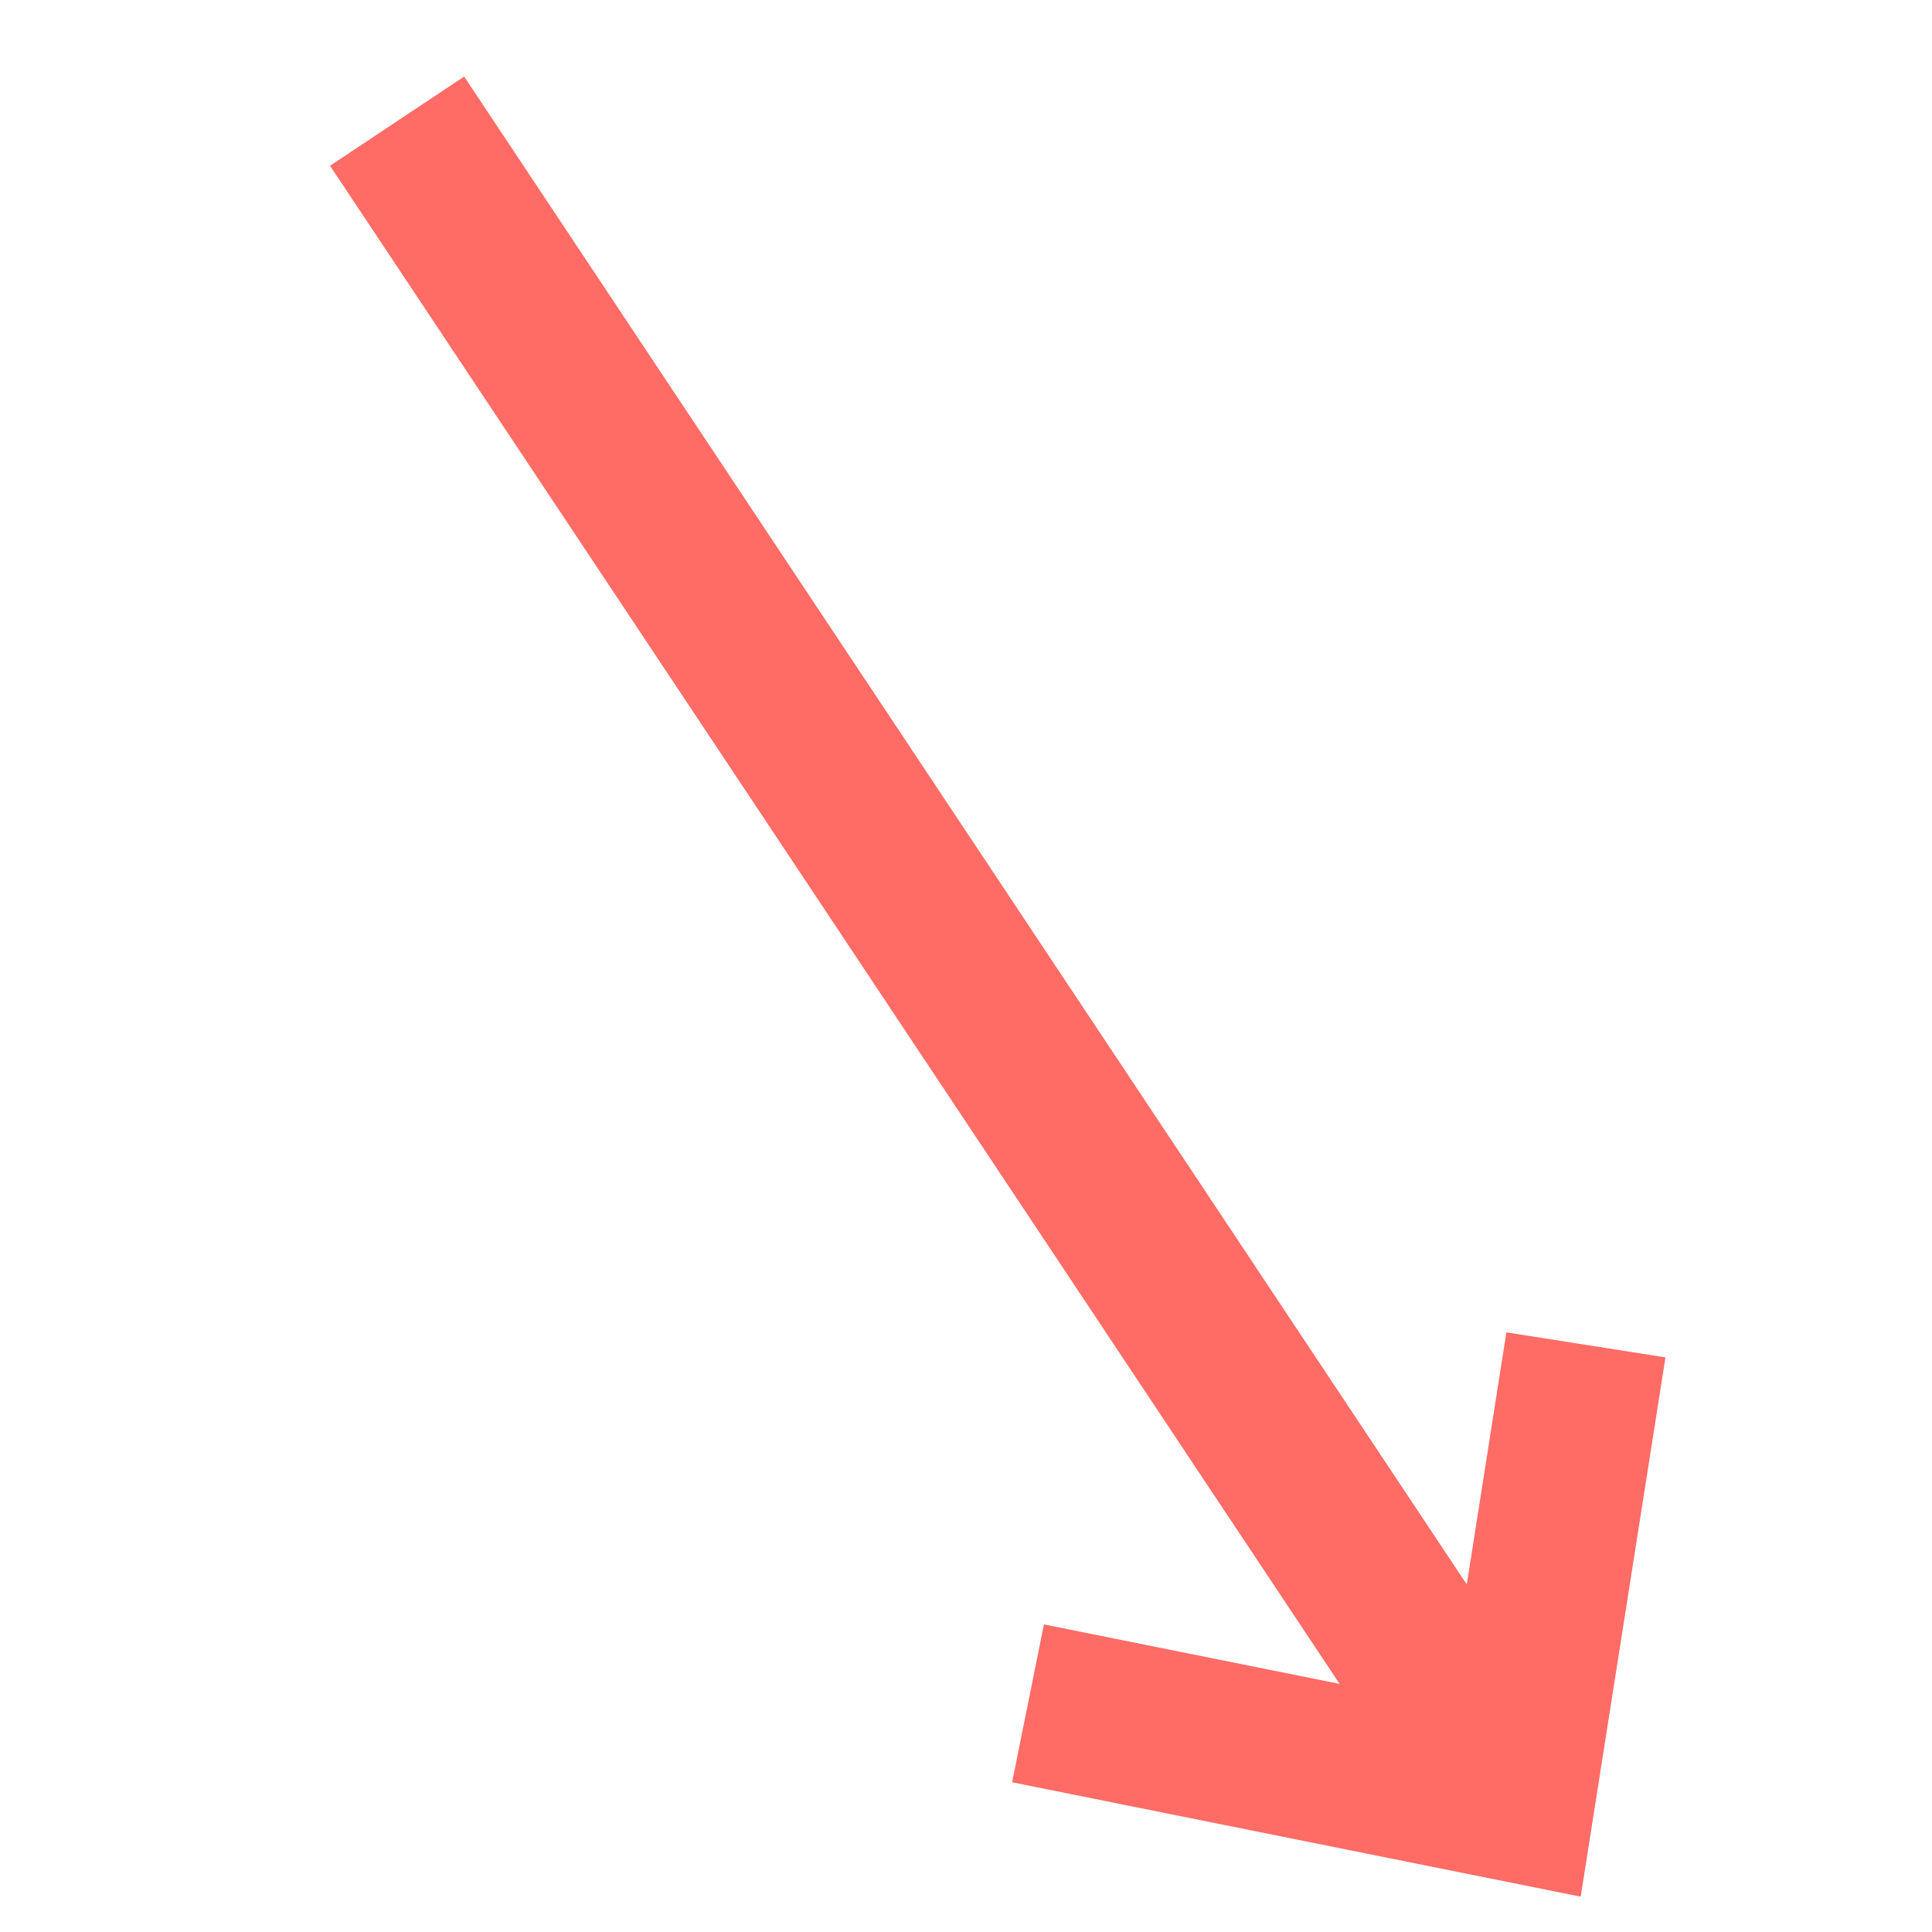
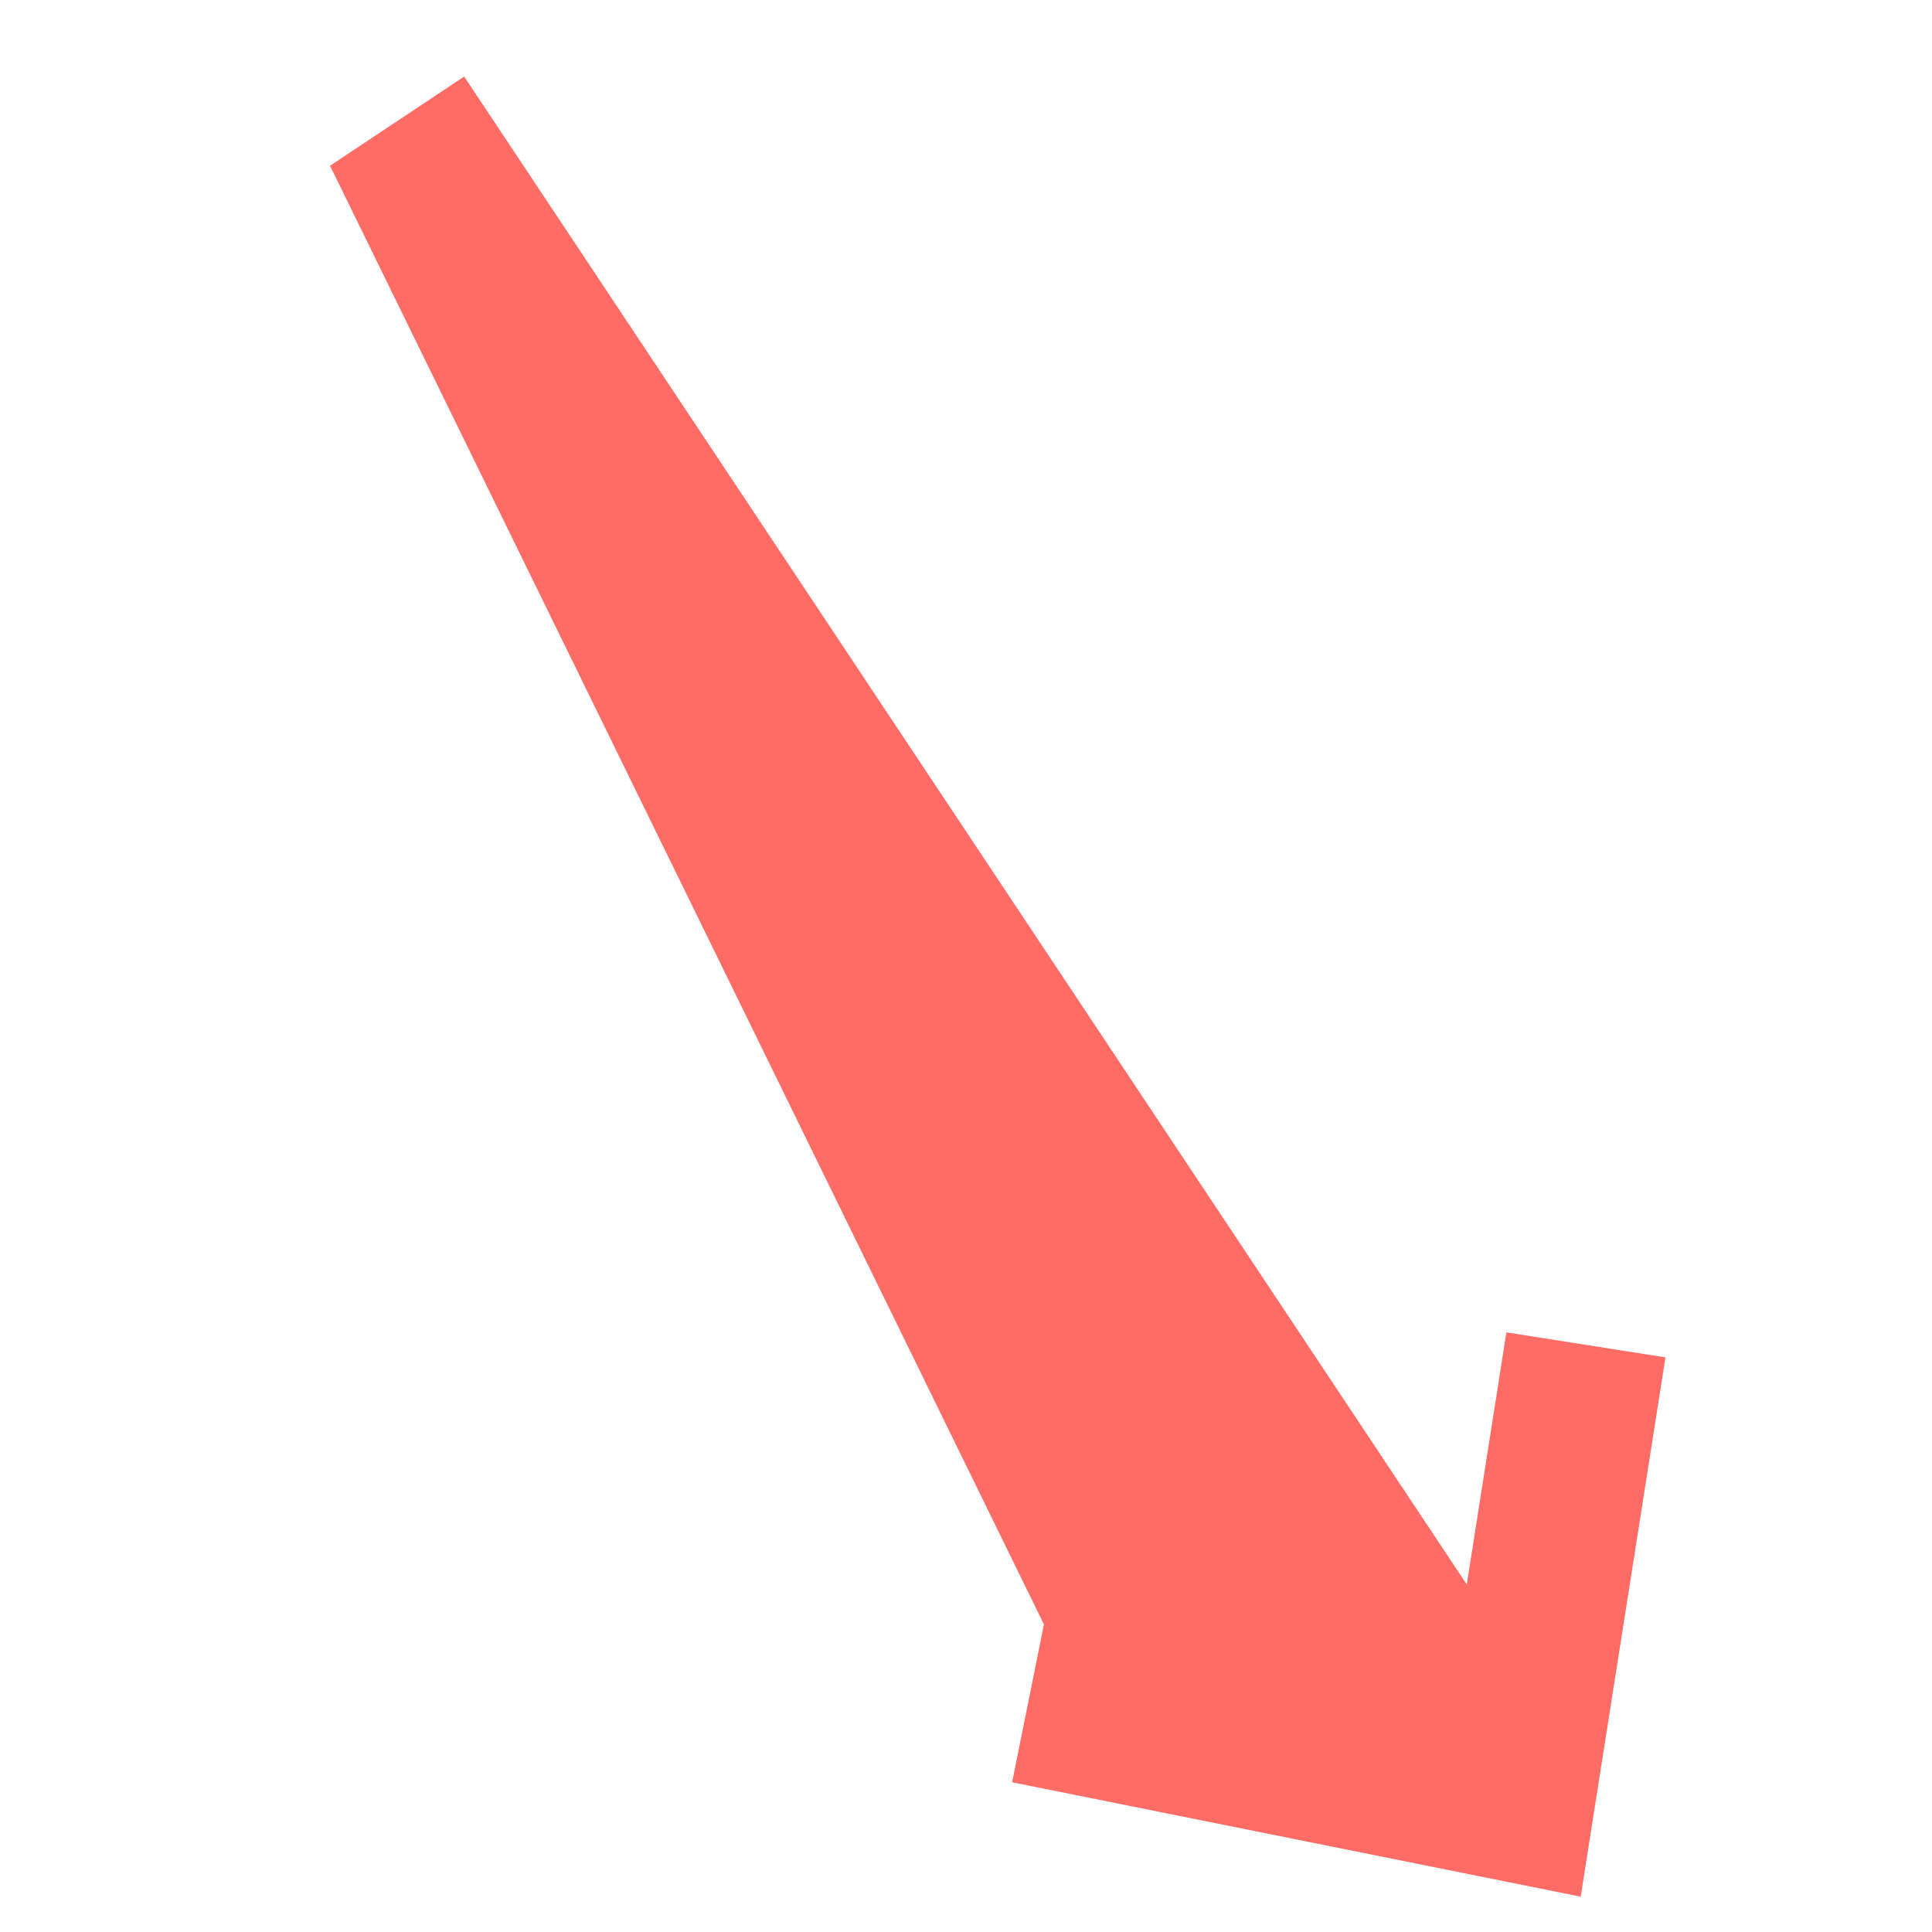
<svg xmlns="http://www.w3.org/2000/svg" width="24" height="24" viewBox="0 0 24 24" fill="none">
-   <path fill-rule="evenodd" clip-rule="evenodd" d="M12.573 22.14L19.636 23.561L20.689 16.862L18.713 16.551L18.221 19.683L5.766 0.951L4.1 2.059L16.641 20.918L12.968 20.179L12.573 22.14Z" fill="#FF6B65" />
+   <path fill-rule="evenodd" clip-rule="evenodd" d="M12.573 22.14L19.636 23.561L20.689 16.862L18.713 16.551L18.221 19.683L5.766 0.951L4.1 2.059L12.968 20.179L12.573 22.14Z" fill="#FF6B65" />
</svg>